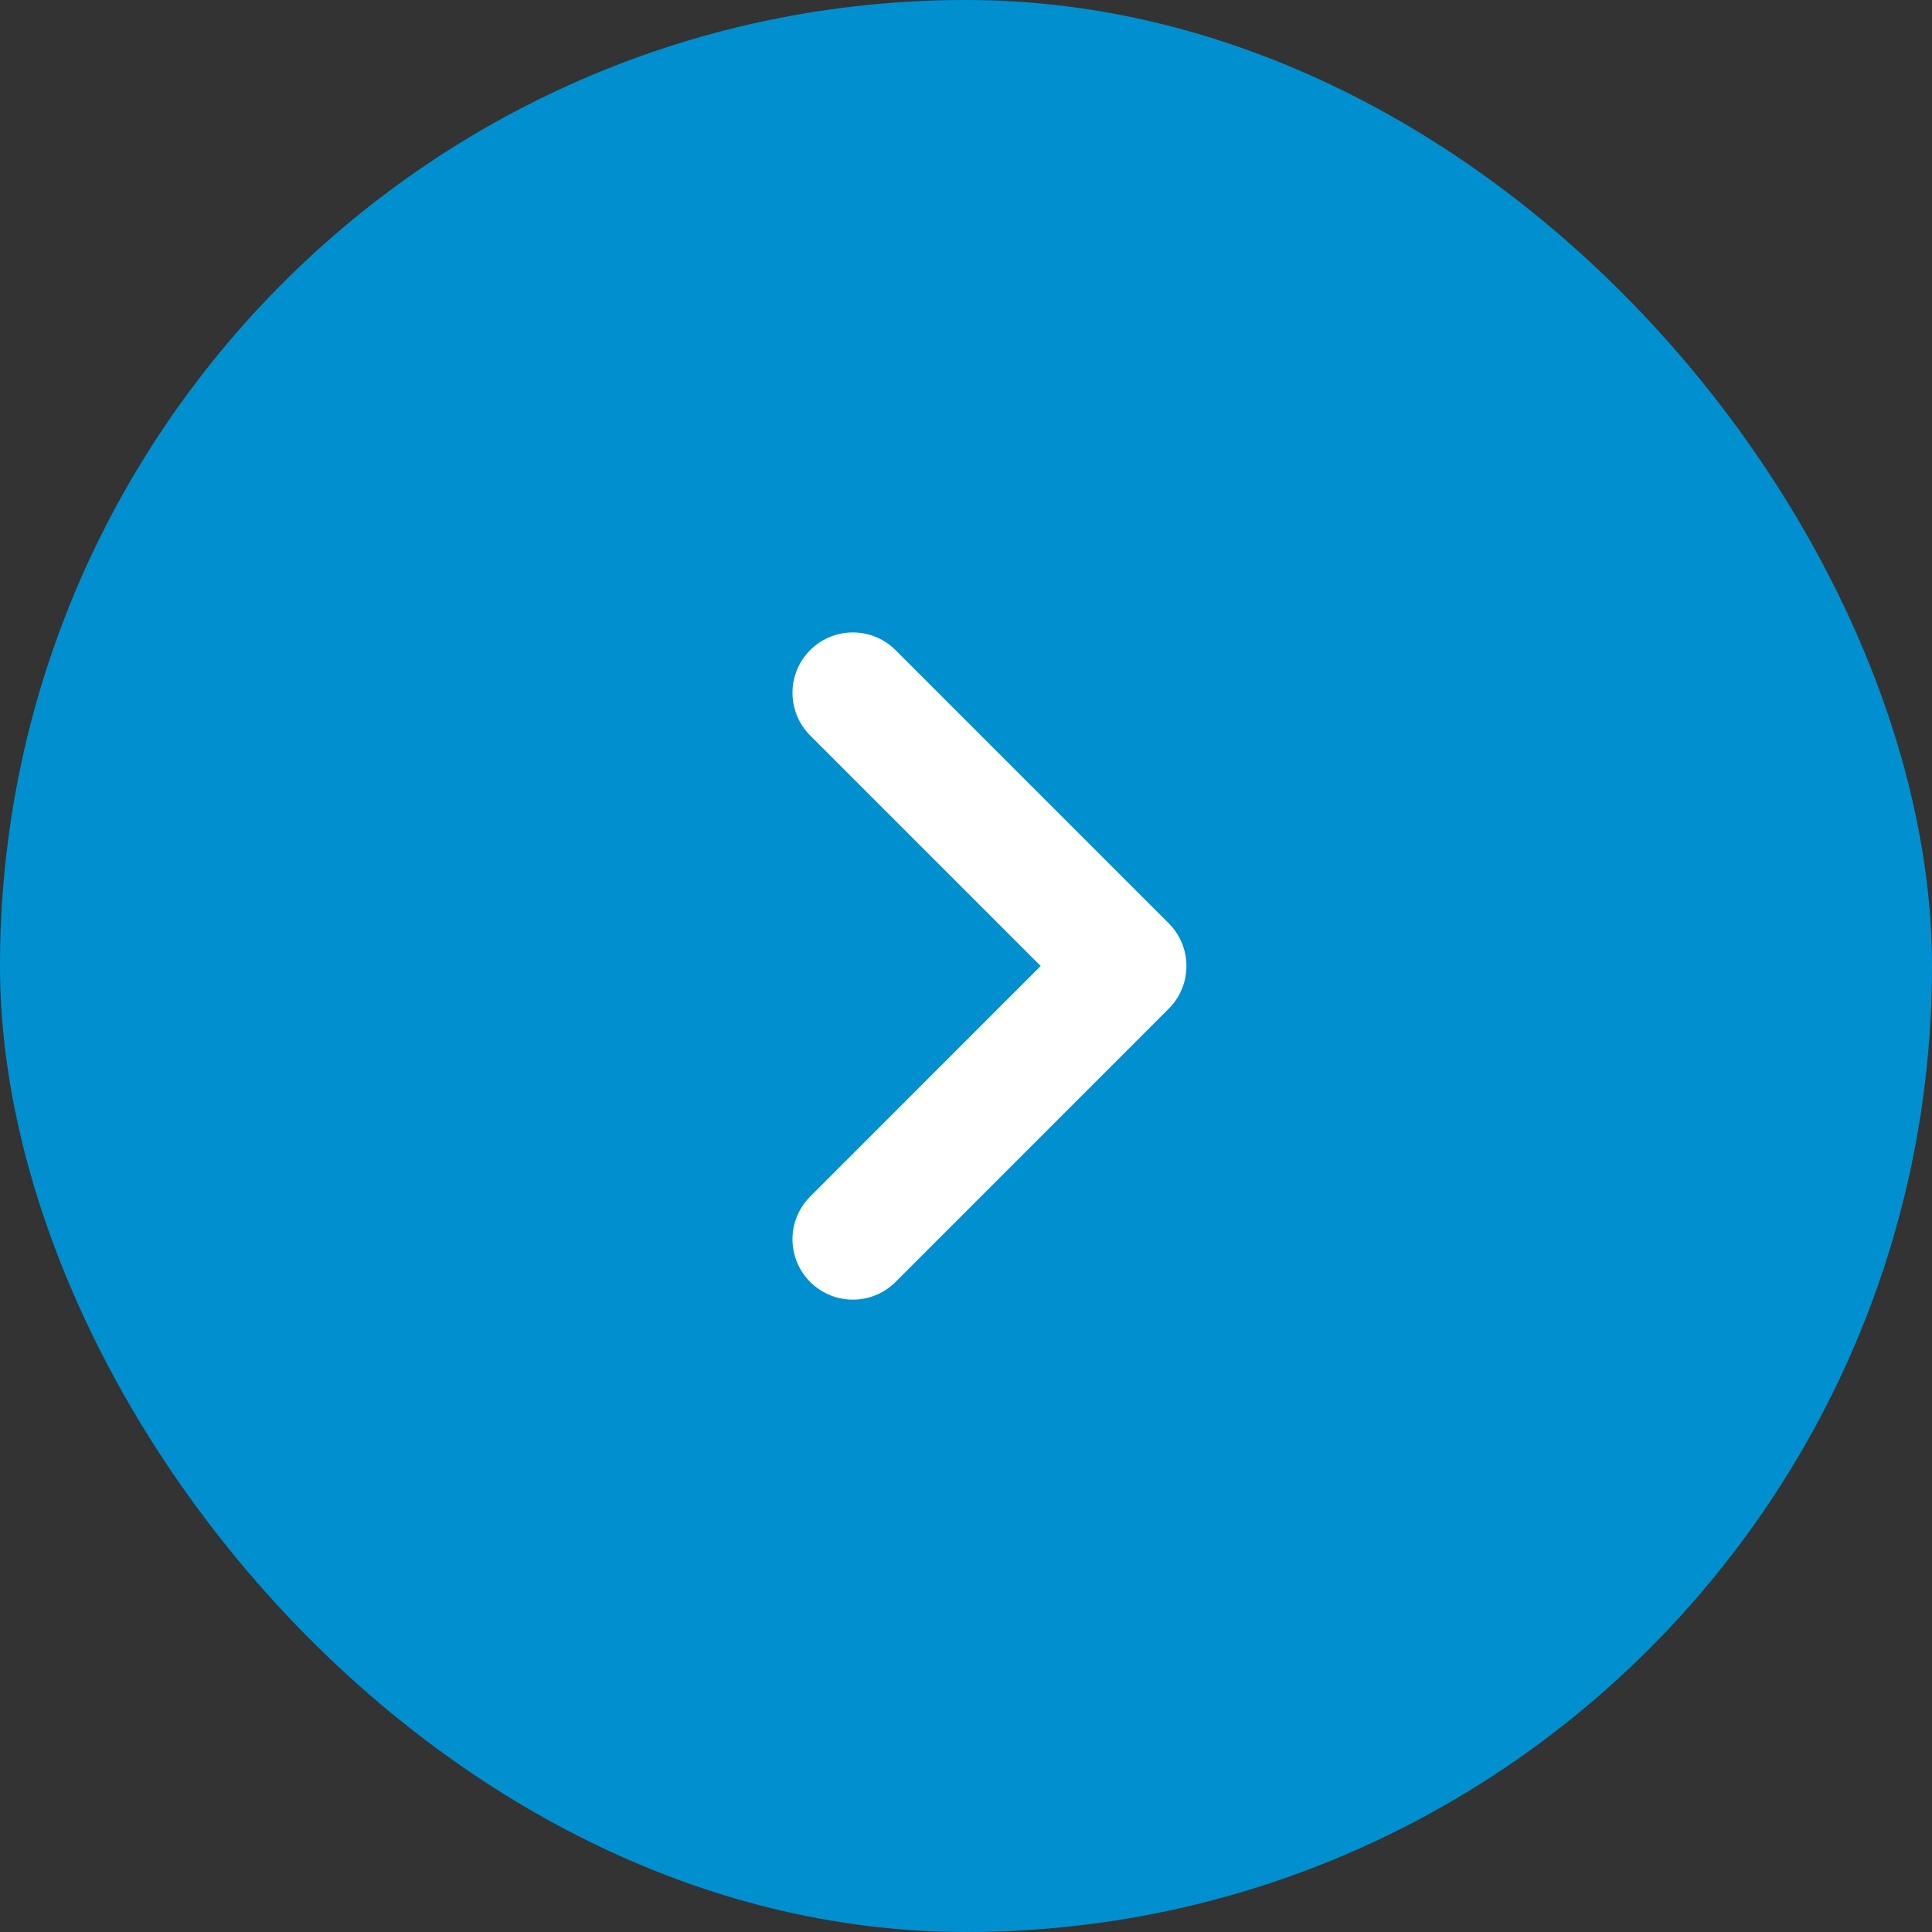
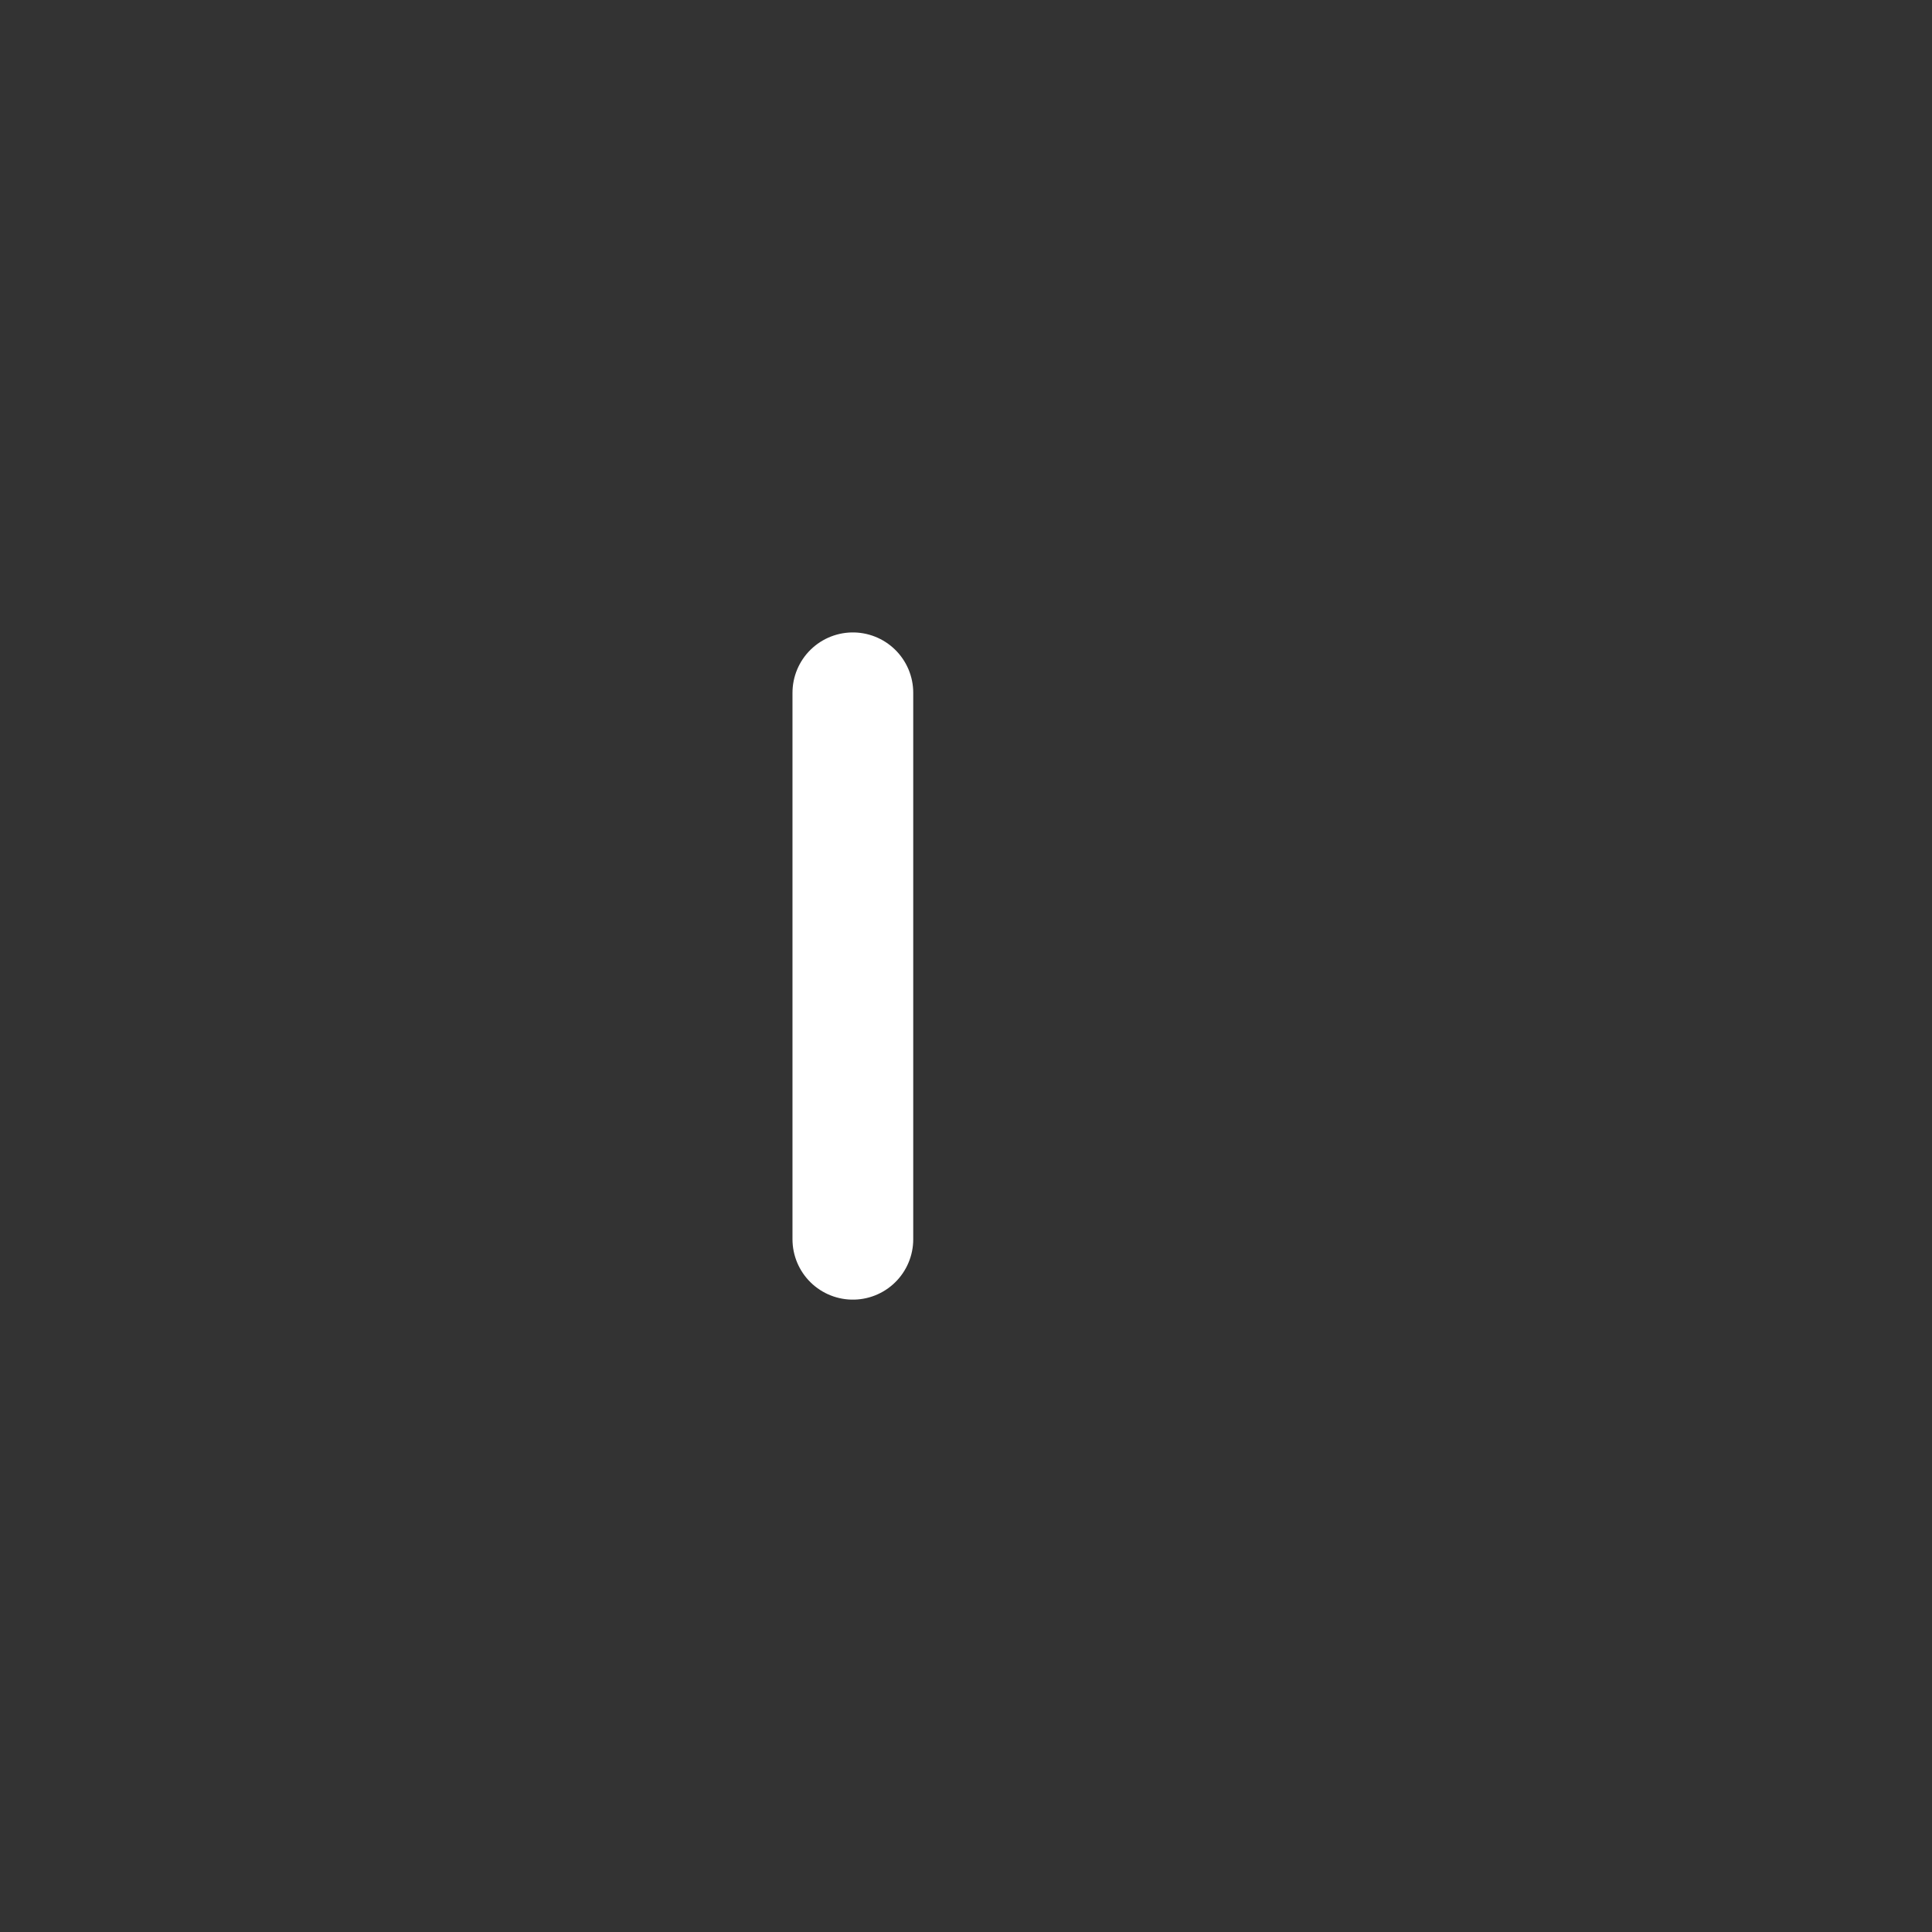
<svg xmlns="http://www.w3.org/2000/svg" width="32" height="32" viewBox="0 0 32 32" fill="none">
  <rect x="0" y="0" width="32" height="32" fill="#333333" stroke="none" />
-   <rect width="32" height="32" rx="16" fill="#0090D0" />
-   <path d="M14.126 11.475L18.651 16L14.126 20.526" stroke="white" stroke-width="2" stroke-linecap="round" stroke-linejoin="round" />
+   <path d="M14.126 11.475L14.126 20.526" stroke="white" stroke-width="2" stroke-linecap="round" stroke-linejoin="round" />
</svg>